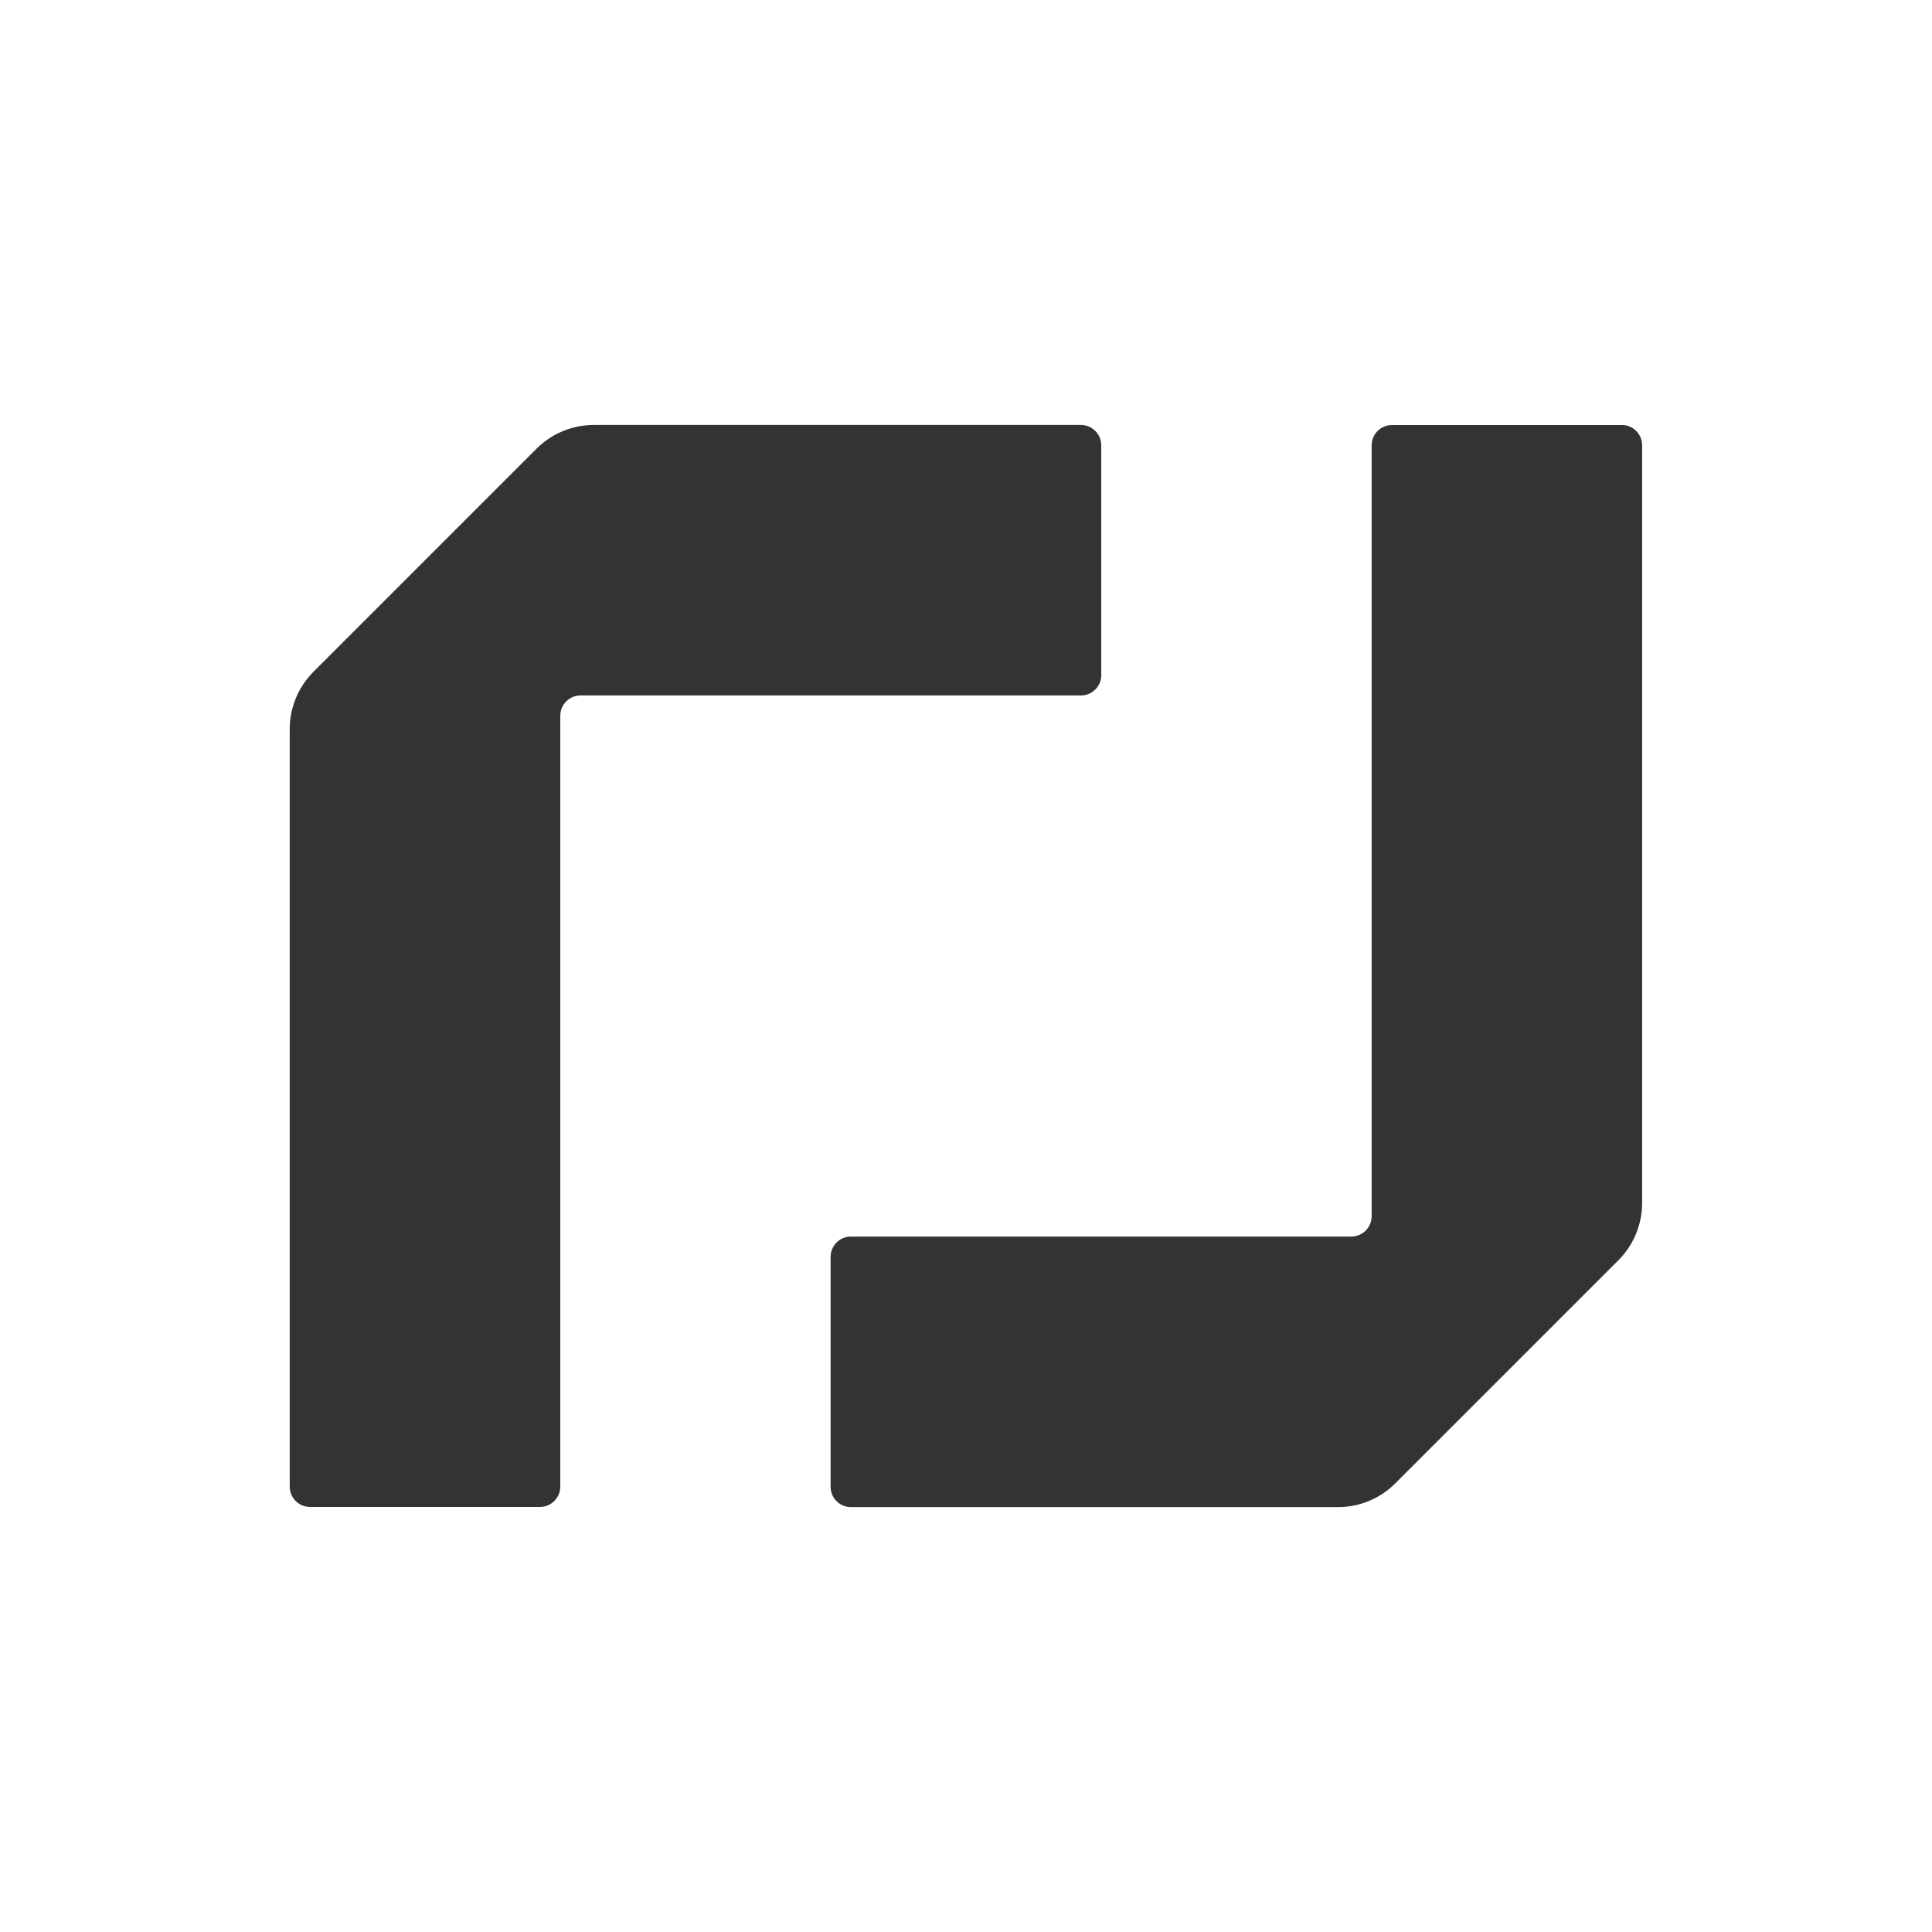
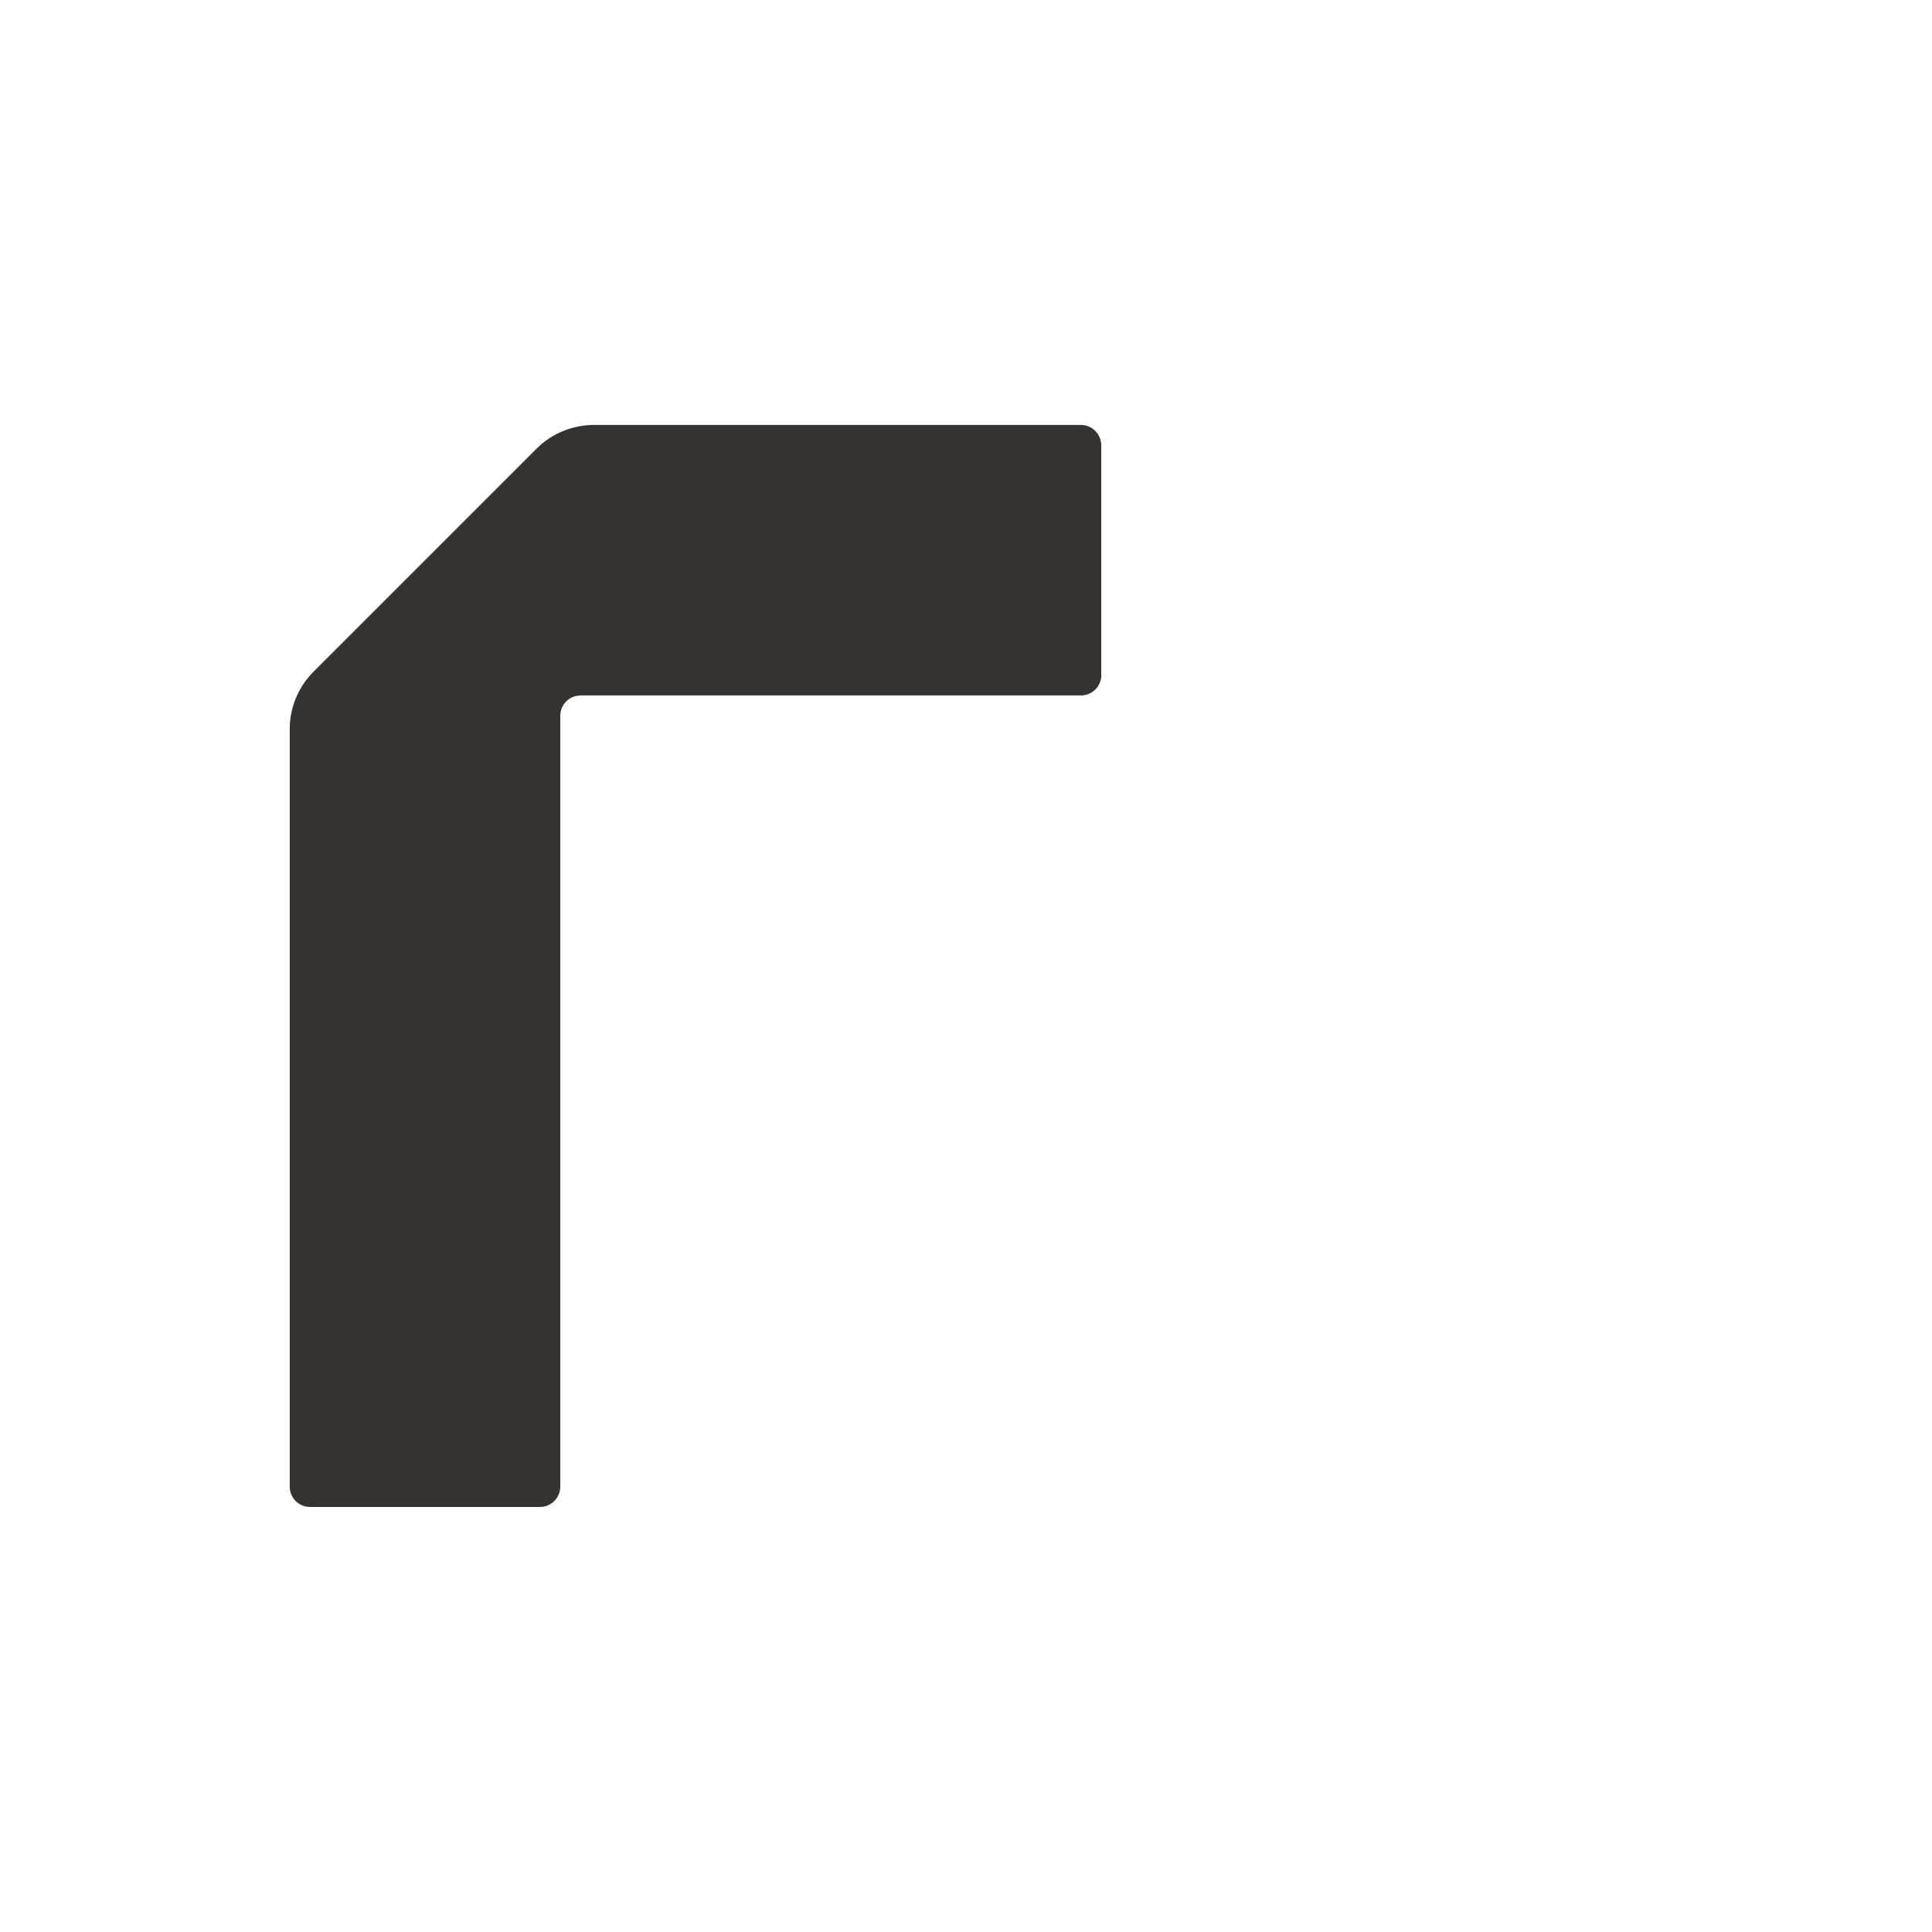
<svg xmlns="http://www.w3.org/2000/svg" id="Layer_1" data-name="Layer 1" viewBox="0 0 250 250">
  <defs>
    <style>
      .cls-1 {
        fill: #343331;
      }
    </style>
  </defs>
  <path class="cls-1" d="M142.5,87.37v-29.75c0-1.45-1.18-2.63-2.63-2.63h-63.03c-2.78,0-5.46,1.11-7.42,3.08l-28.85,28.85c-1.97,1.97-3.08,4.64-3.08,7.42v98.03c0,1.45,1.18,2.63,2.63,2.63h29.75c1.45,0,2.63-1.18,2.63-2.63v-99.75c0-1.45,1.18-2.63,2.63-2.63h64.75c1.45,0,2.63-1.18,2.63-2.63Z" />
-   <path class="cls-1" d="M209.87,55h-29.75c-1.45,0-2.63,1.18-2.63,2.63v99.75c0,1.45-1.18,2.63-2.63,2.63h-64.75c-1.45,0-2.63,1.18-2.63,2.63v29.75c0,1.45,1.18,2.63,2.63,2.63h63.03c2.78,0,5.46-1.11,7.42-3.08l28.85-28.85c1.97-1.97,3.08-4.64,3.08-7.42V57.62c0-1.45-1.18-2.63-2.63-2.63Z" />
</svg>